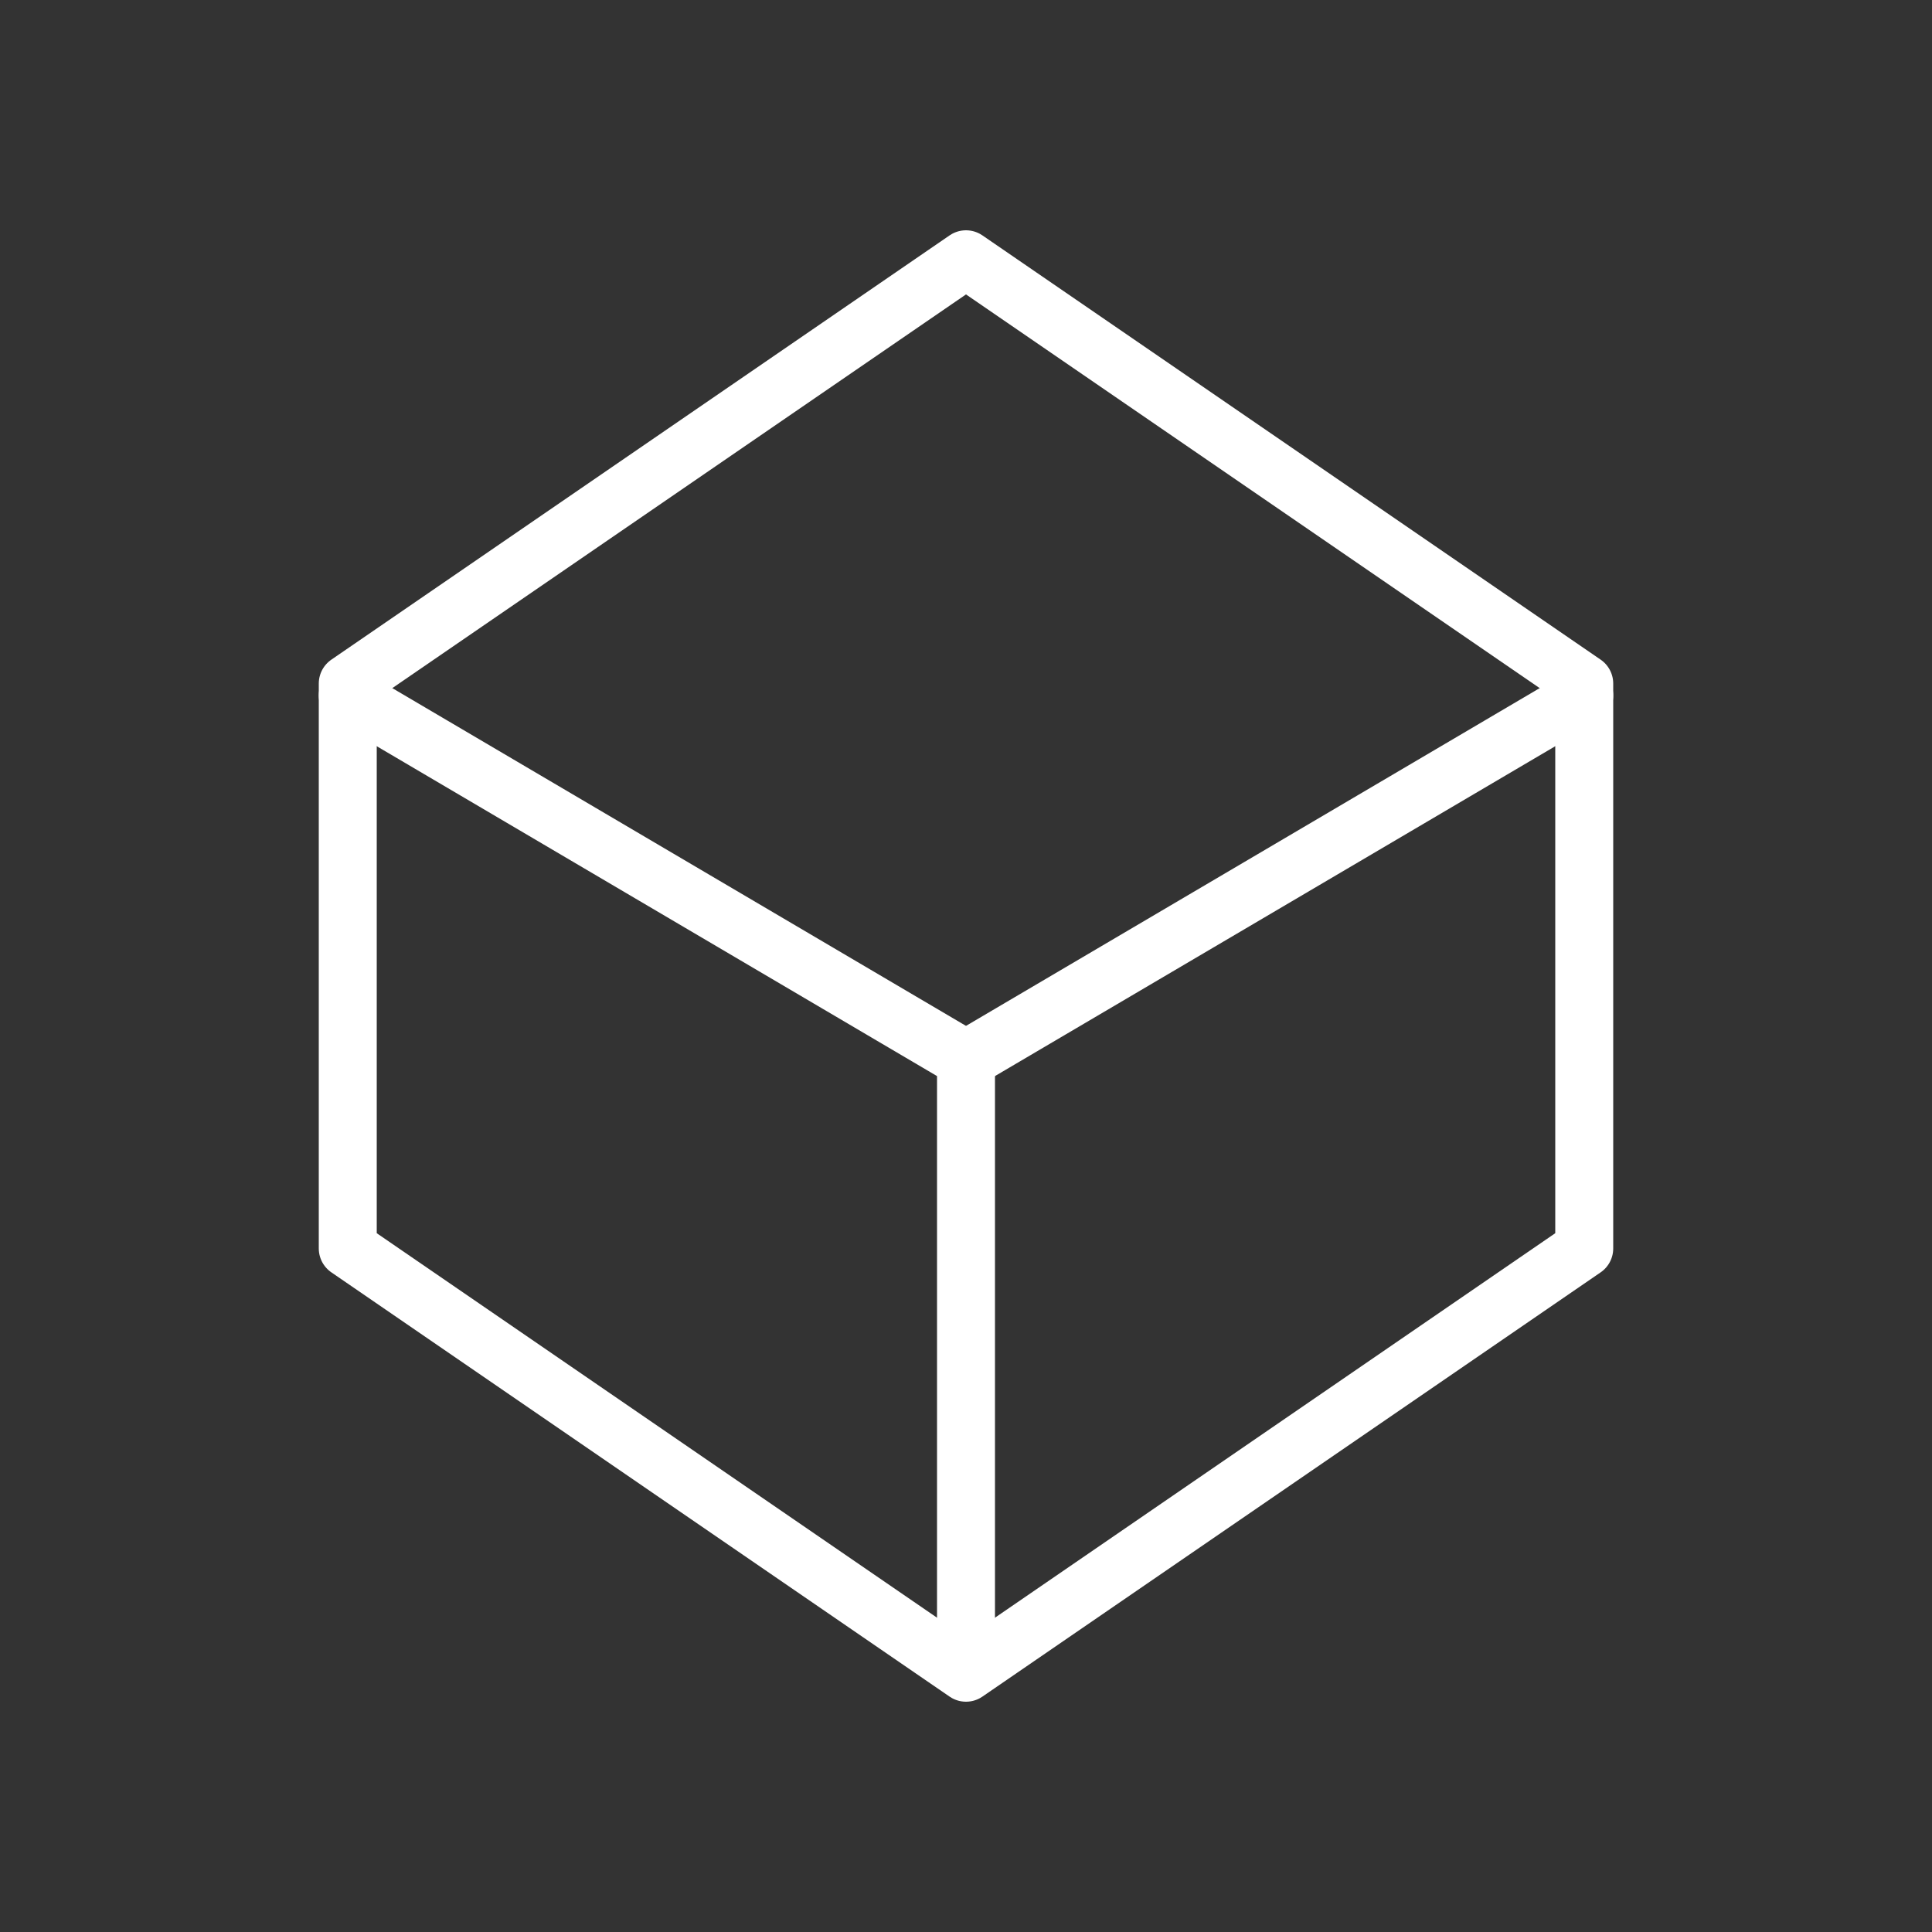
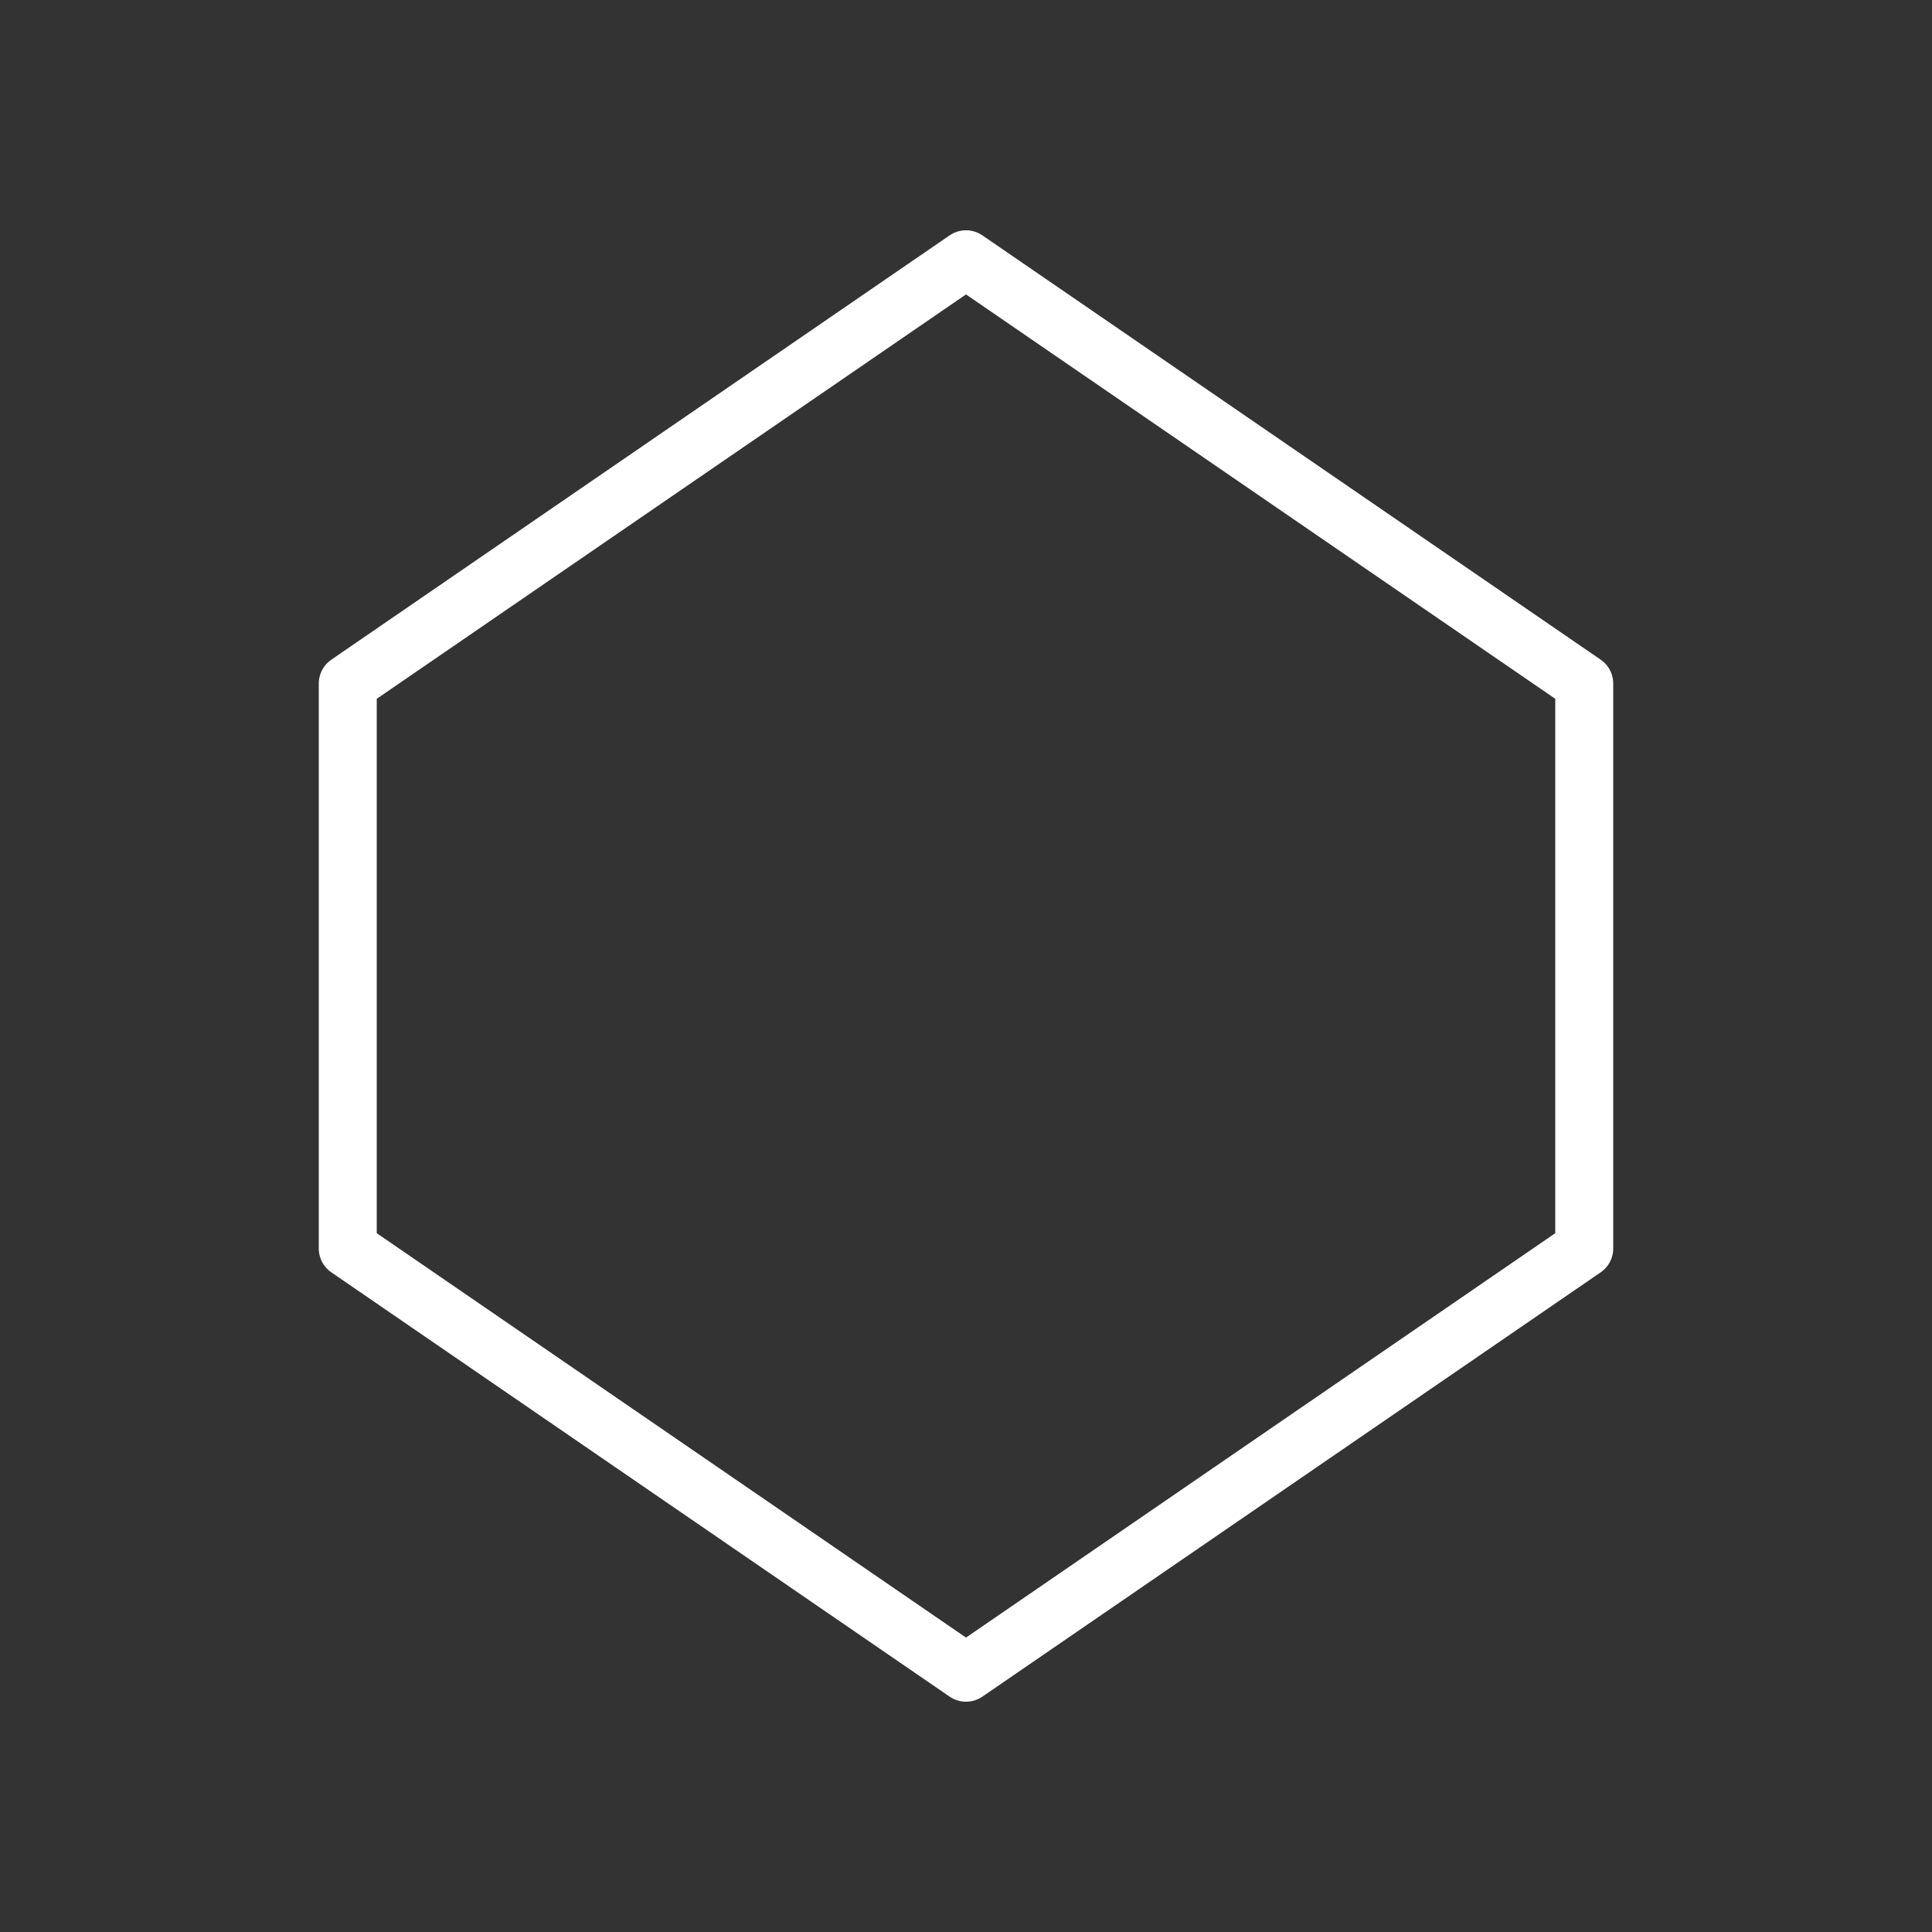
<svg xmlns="http://www.w3.org/2000/svg" viewBox="0 0 50 50" height="50" width="50" id="Layer_1">
  <rect x="0" y="0" width="50" height="50" fill="#333333" stroke="none" />
  <defs>
    <style>.cls-1{fill:none;stroke:#fff;stroke-linecap:round;stroke-linejoin:round;stroke-width:1.5px;}</style>
  </defs>
  <polygon points="41 17.69 41 32.31 25 43.29 9 32.31 9 17.69 25 6.71 41 17.69" class="cls-1" />
-   <polyline points="9 18 25 27.42 25 42.98" class="cls-1" />
-   <line y2="27.42" x2="25" y1="18" x1="41" class="cls-1" />
</svg>